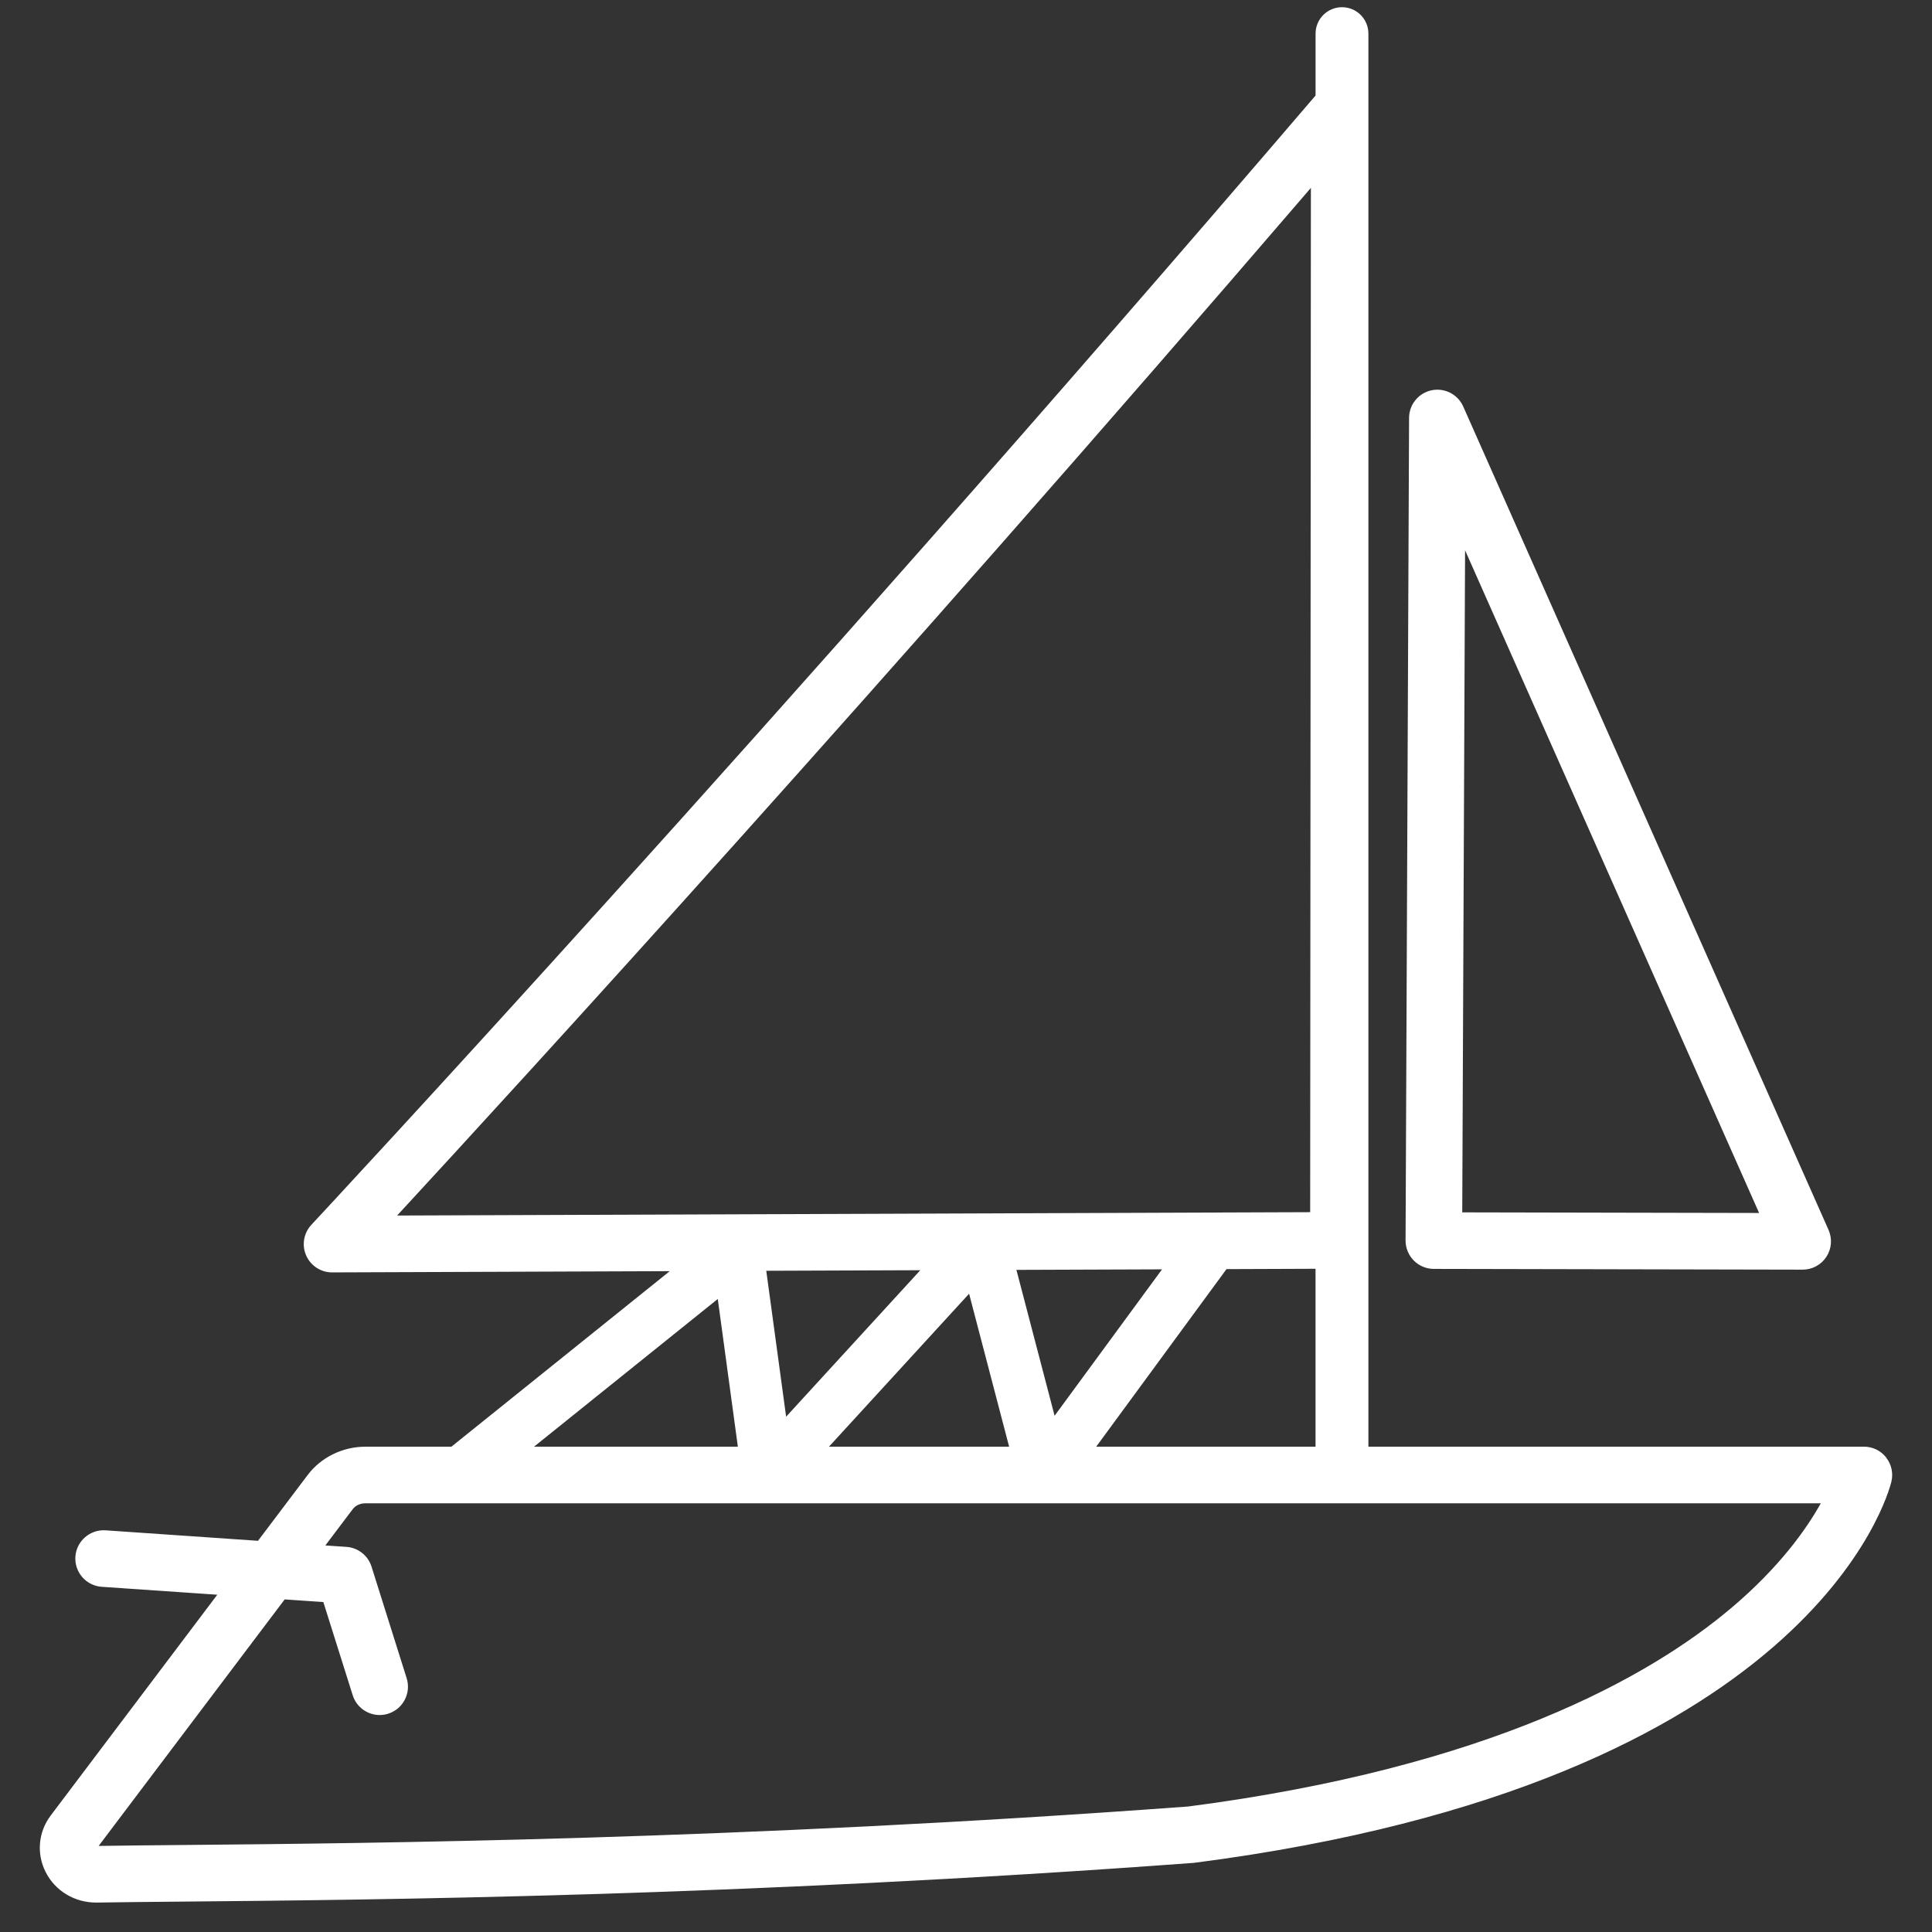
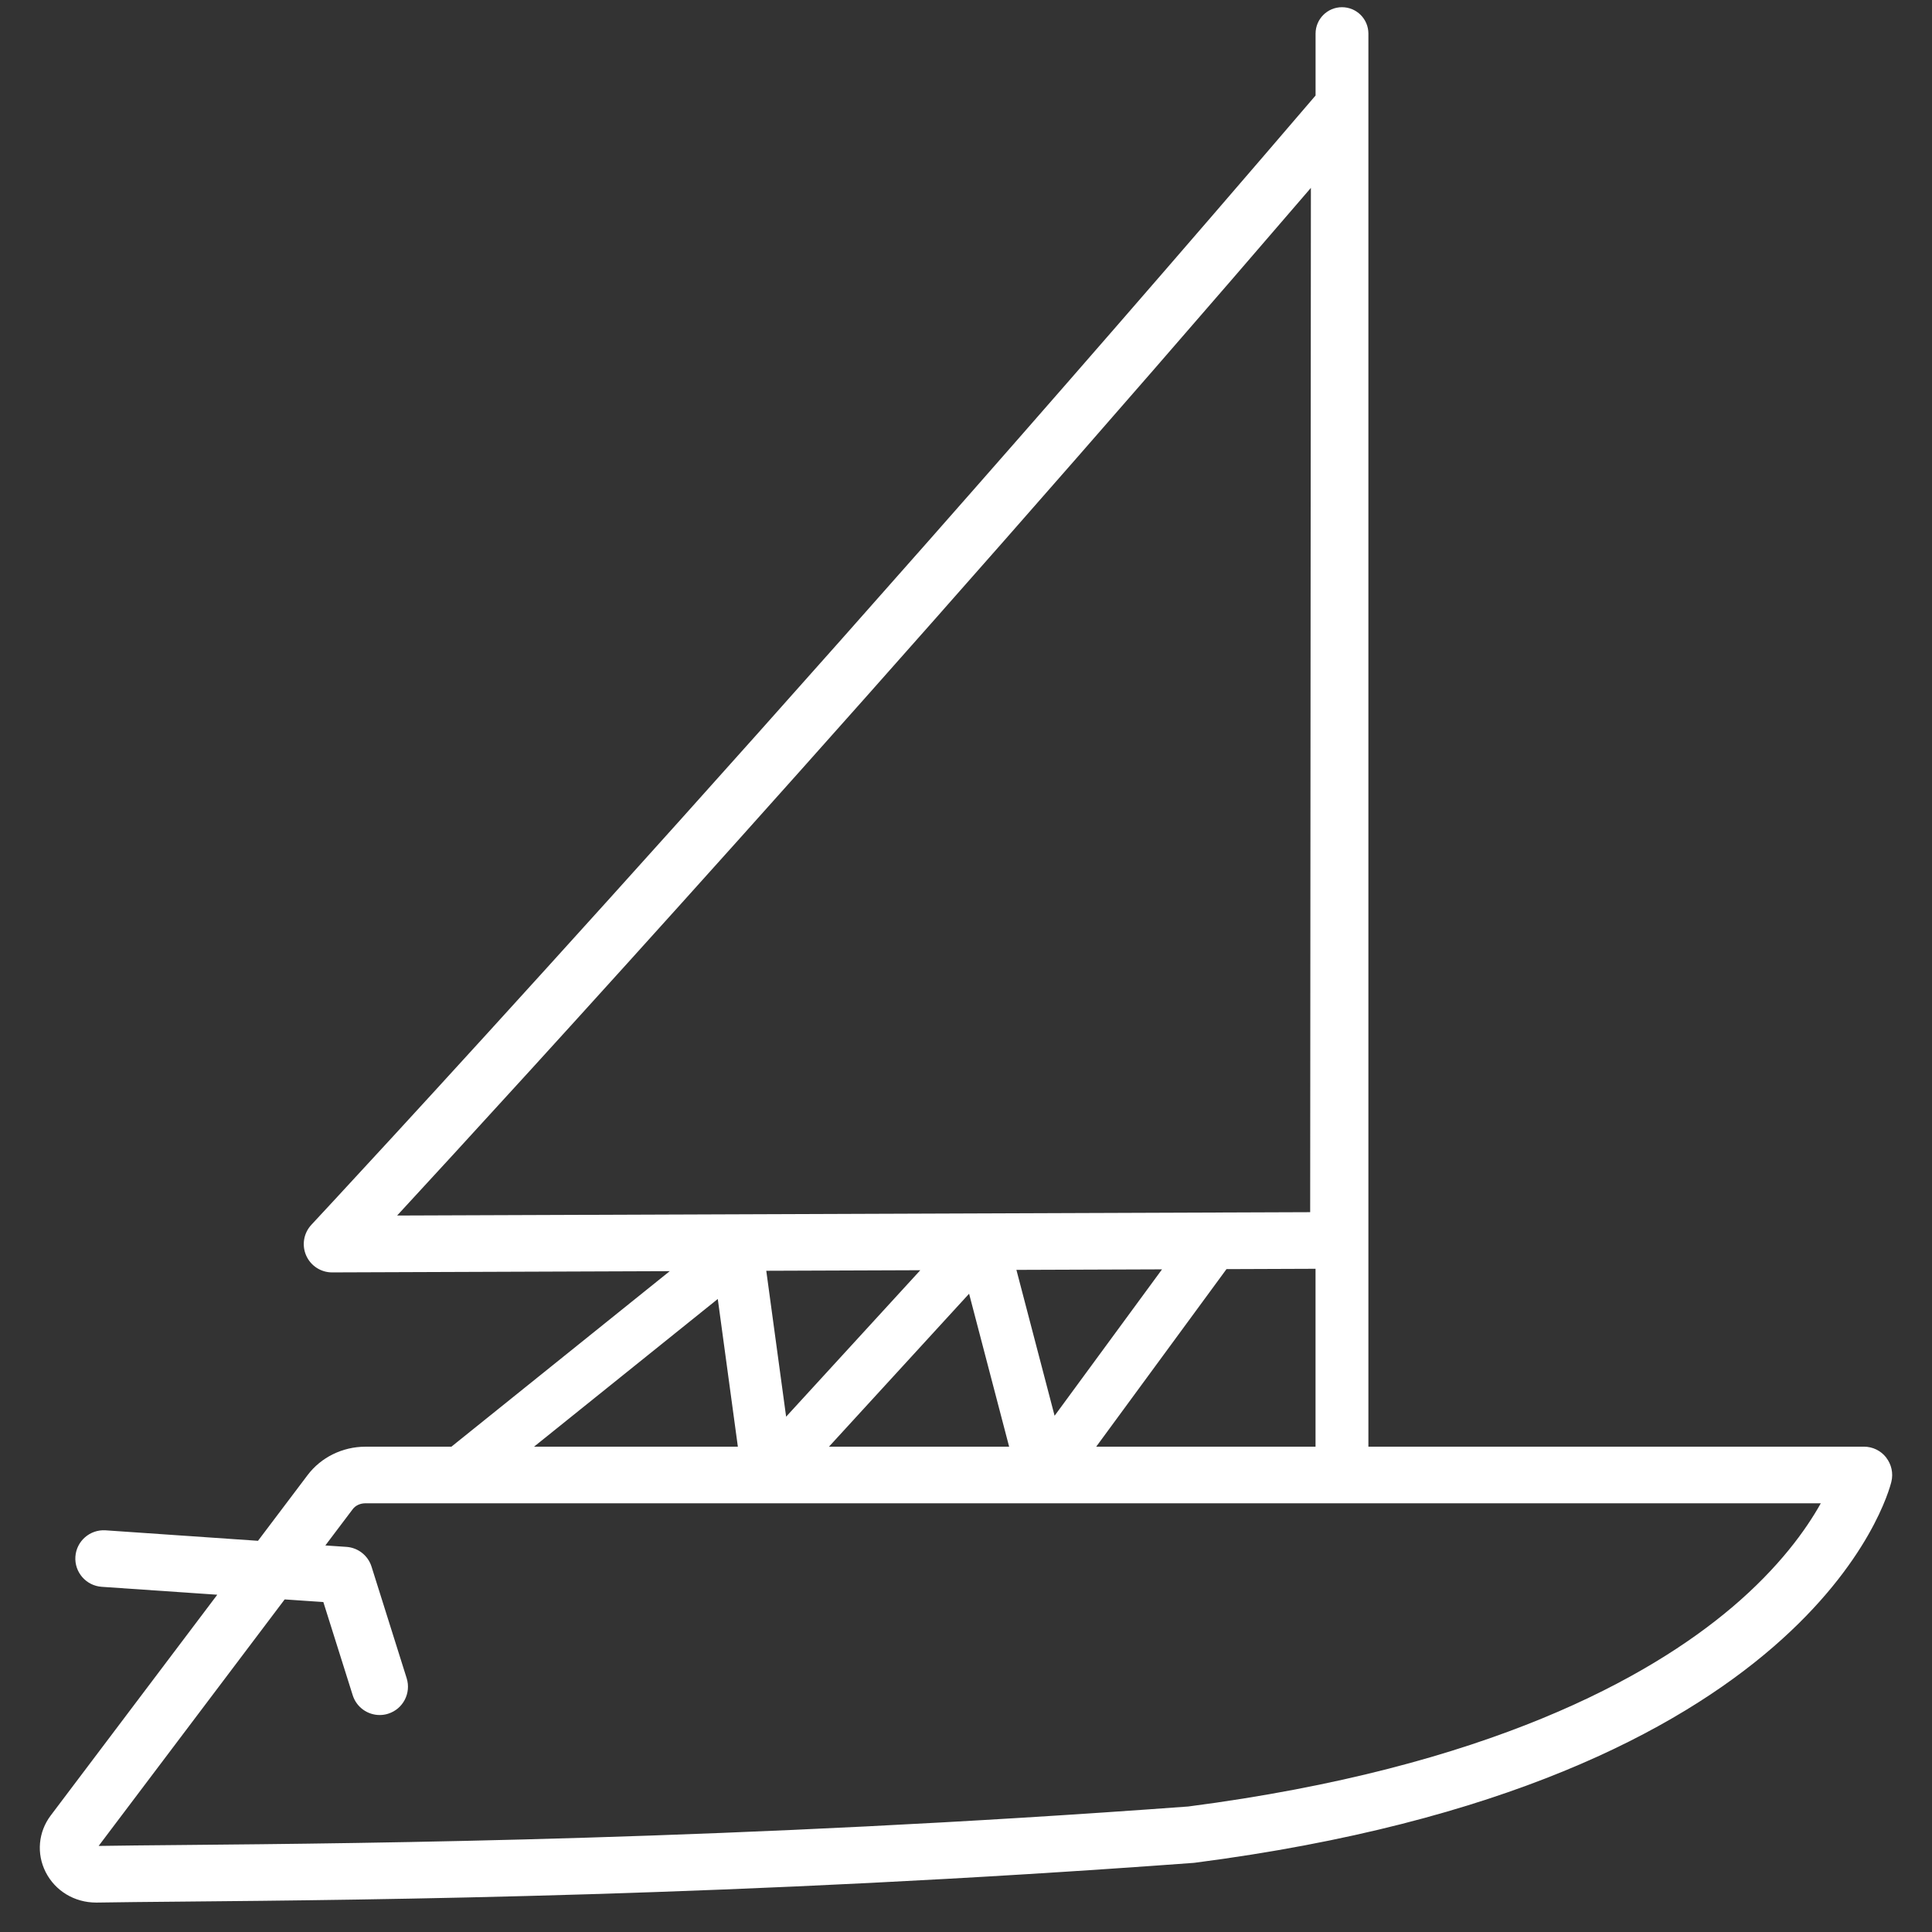
<svg xmlns="http://www.w3.org/2000/svg" id="Calque_1" data-name="Calque 1" viewBox="0 0 512 512">
  <rect x="0" y="0" width="512" height="512" fill="#333333" stroke="none" />
  <defs>
    <style>
      .cls-1 {
        fill: #ffffff;
      }
    </style>
  </defs>
  <path class="cls-1" d="M499.85,386.24c-1.42-1.81-3.59-2.86-5.89-2.86h-131.32V8.91c0-3.87-3.13-7-7-7s-7,3.14-7,7v16.4C203.48,194.91,83.71,323.3,82.52,324.58c-2.04,2.19-2.59,5.38-1.39,8.12,1.19,2.73,3.89,4.5,6.87,4.5h.03l89.46-.33-57.87,46.52h-22.79c-6.04,0-11.76,2.81-15.31,7.52l-13.15,17.42-40.39-2.78c-4.13-.27-7.71,2.84-8,6.97-.28,4.13,2.84,7.71,6.97,8l30.63,2.1-44.13,58.49c-3.31,4.39-3.82,10.13-1.35,15.01,2.54,5,7.65,8.08,13.37,8.08.09,0,.18,0,.27,0,5.81-.1,13.39-.17,22.17-.25,51.59-.47,147.62-1.34,268.3-10.26.14-.01.27-.02.41-.04,163.52-21.15,183.84-97.75,184.62-101,.54-2.23.02-4.59-1.4-6.4ZM325.04,336.33l23.59-.09v47.14h-58.12l34.53-47.06ZM279.48,375.19l-10.12-38.66,38.59-.14-28.47,38.8ZM105.24,322.13c32.47-35.17,128.54-140.1,242.16-272.34l-.19,271.45-241.97.89ZM256.82,342.85l10.61,40.53h-47.74l37.13-40.53ZM208.33,375.44l-5.26-38.67,40.82-.15-35.56,38.82ZM190.22,344.25l5.32,39.13h-54.01l48.68-39.13ZM458.84,426.1c-21.64,18.31-64.18,42.29-143.94,52.64-120.11,8.87-215.74,9.74-267.13,10.21-8.49.08-15.86.14-21.63.24l49.3-65.33,10.25.7,7.78,24.69c1.01,3.2,3.96,5.25,7.15,5.25.75,0,1.51-.11,2.25-.35,3.95-1.24,6.14-5.46,4.9-9.41l-9.31-29.57c-.93-2.94-3.56-5.02-6.64-5.23l-5.6-.38,7.26-9.62c.73-.97,1.98-1.55,3.34-1.55h385.71c-3.86,6.92-11,16.98-23.69,27.72Z" />
-   <path class="cls-1" d="M379.96,336.27l97.75.2h.02c2.54,0,4.9-1.28,6.28-3.4,1.39-2.13,1.6-4.81.57-7.14l-96.81-218.2c-1.43-3.23-4.93-5.02-8.39-4.3-3.46.73-5.95,3.77-5.96,7.31l-.93,218c0,1.99.78,3.91,2.18,5.32s3.31,2.21,5.3,2.21ZM388.26,145.83l77.92,175.62-78.67-.16.75-175.46Z" />
</svg>